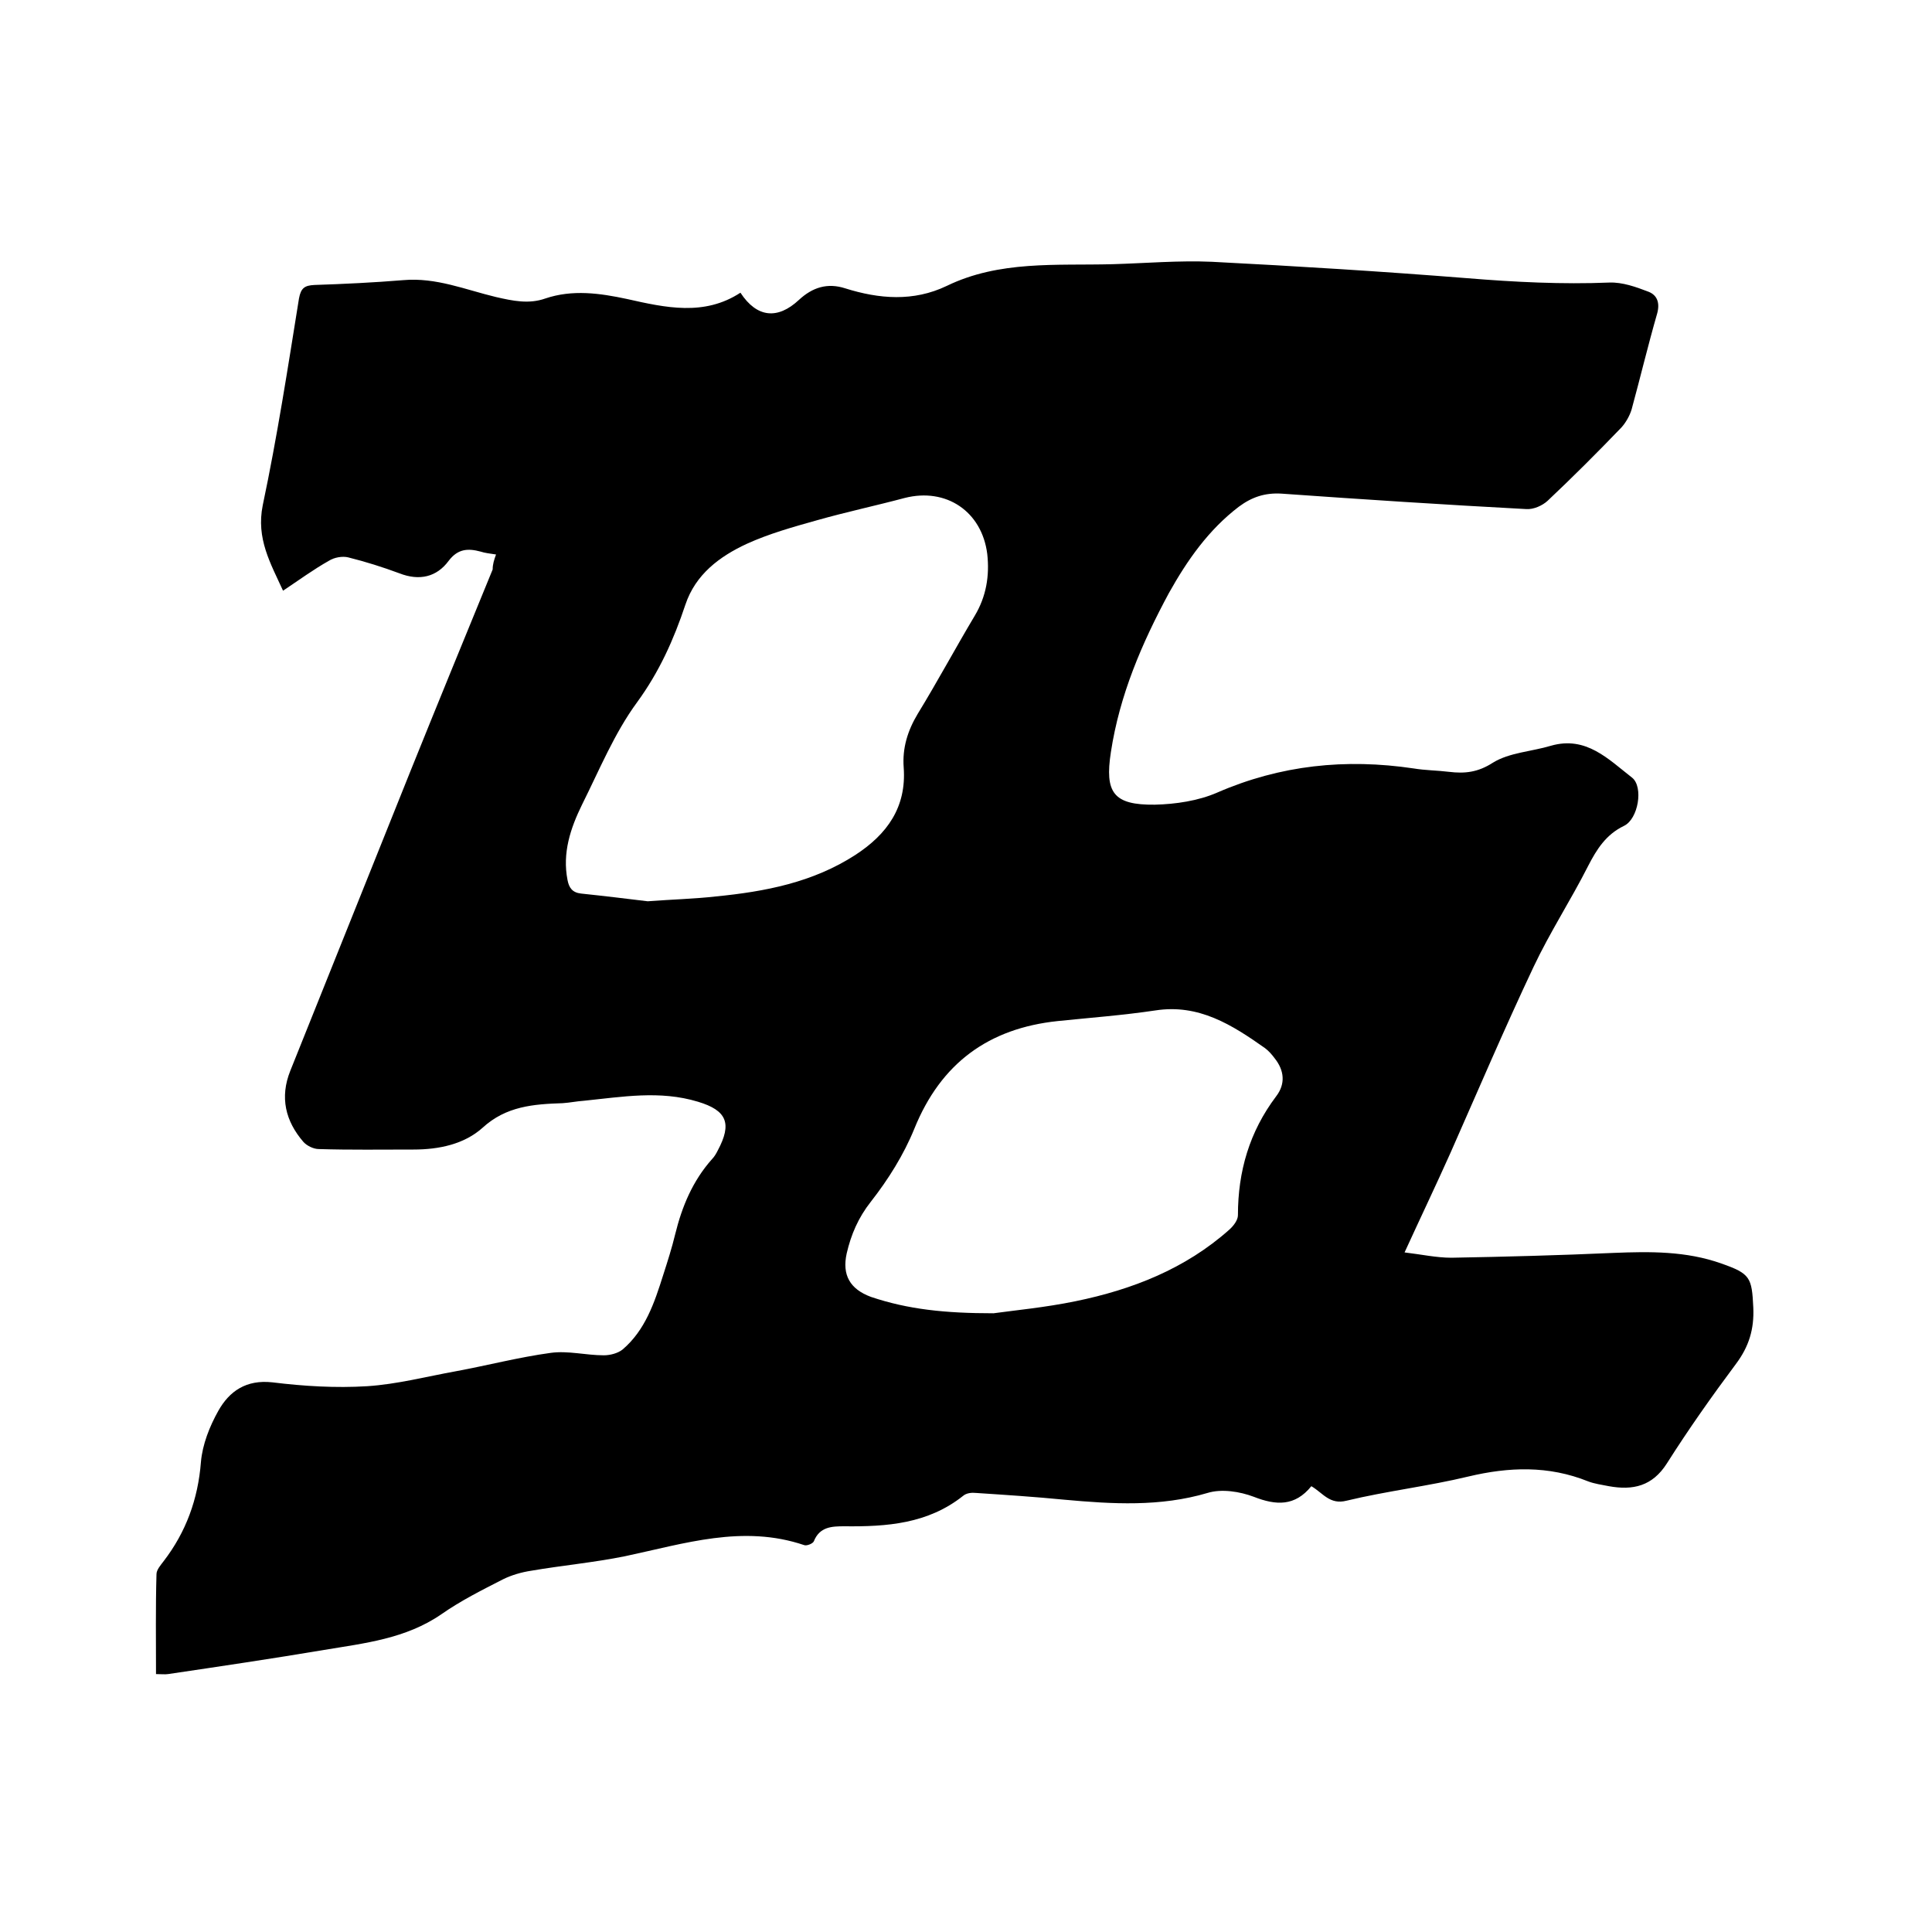
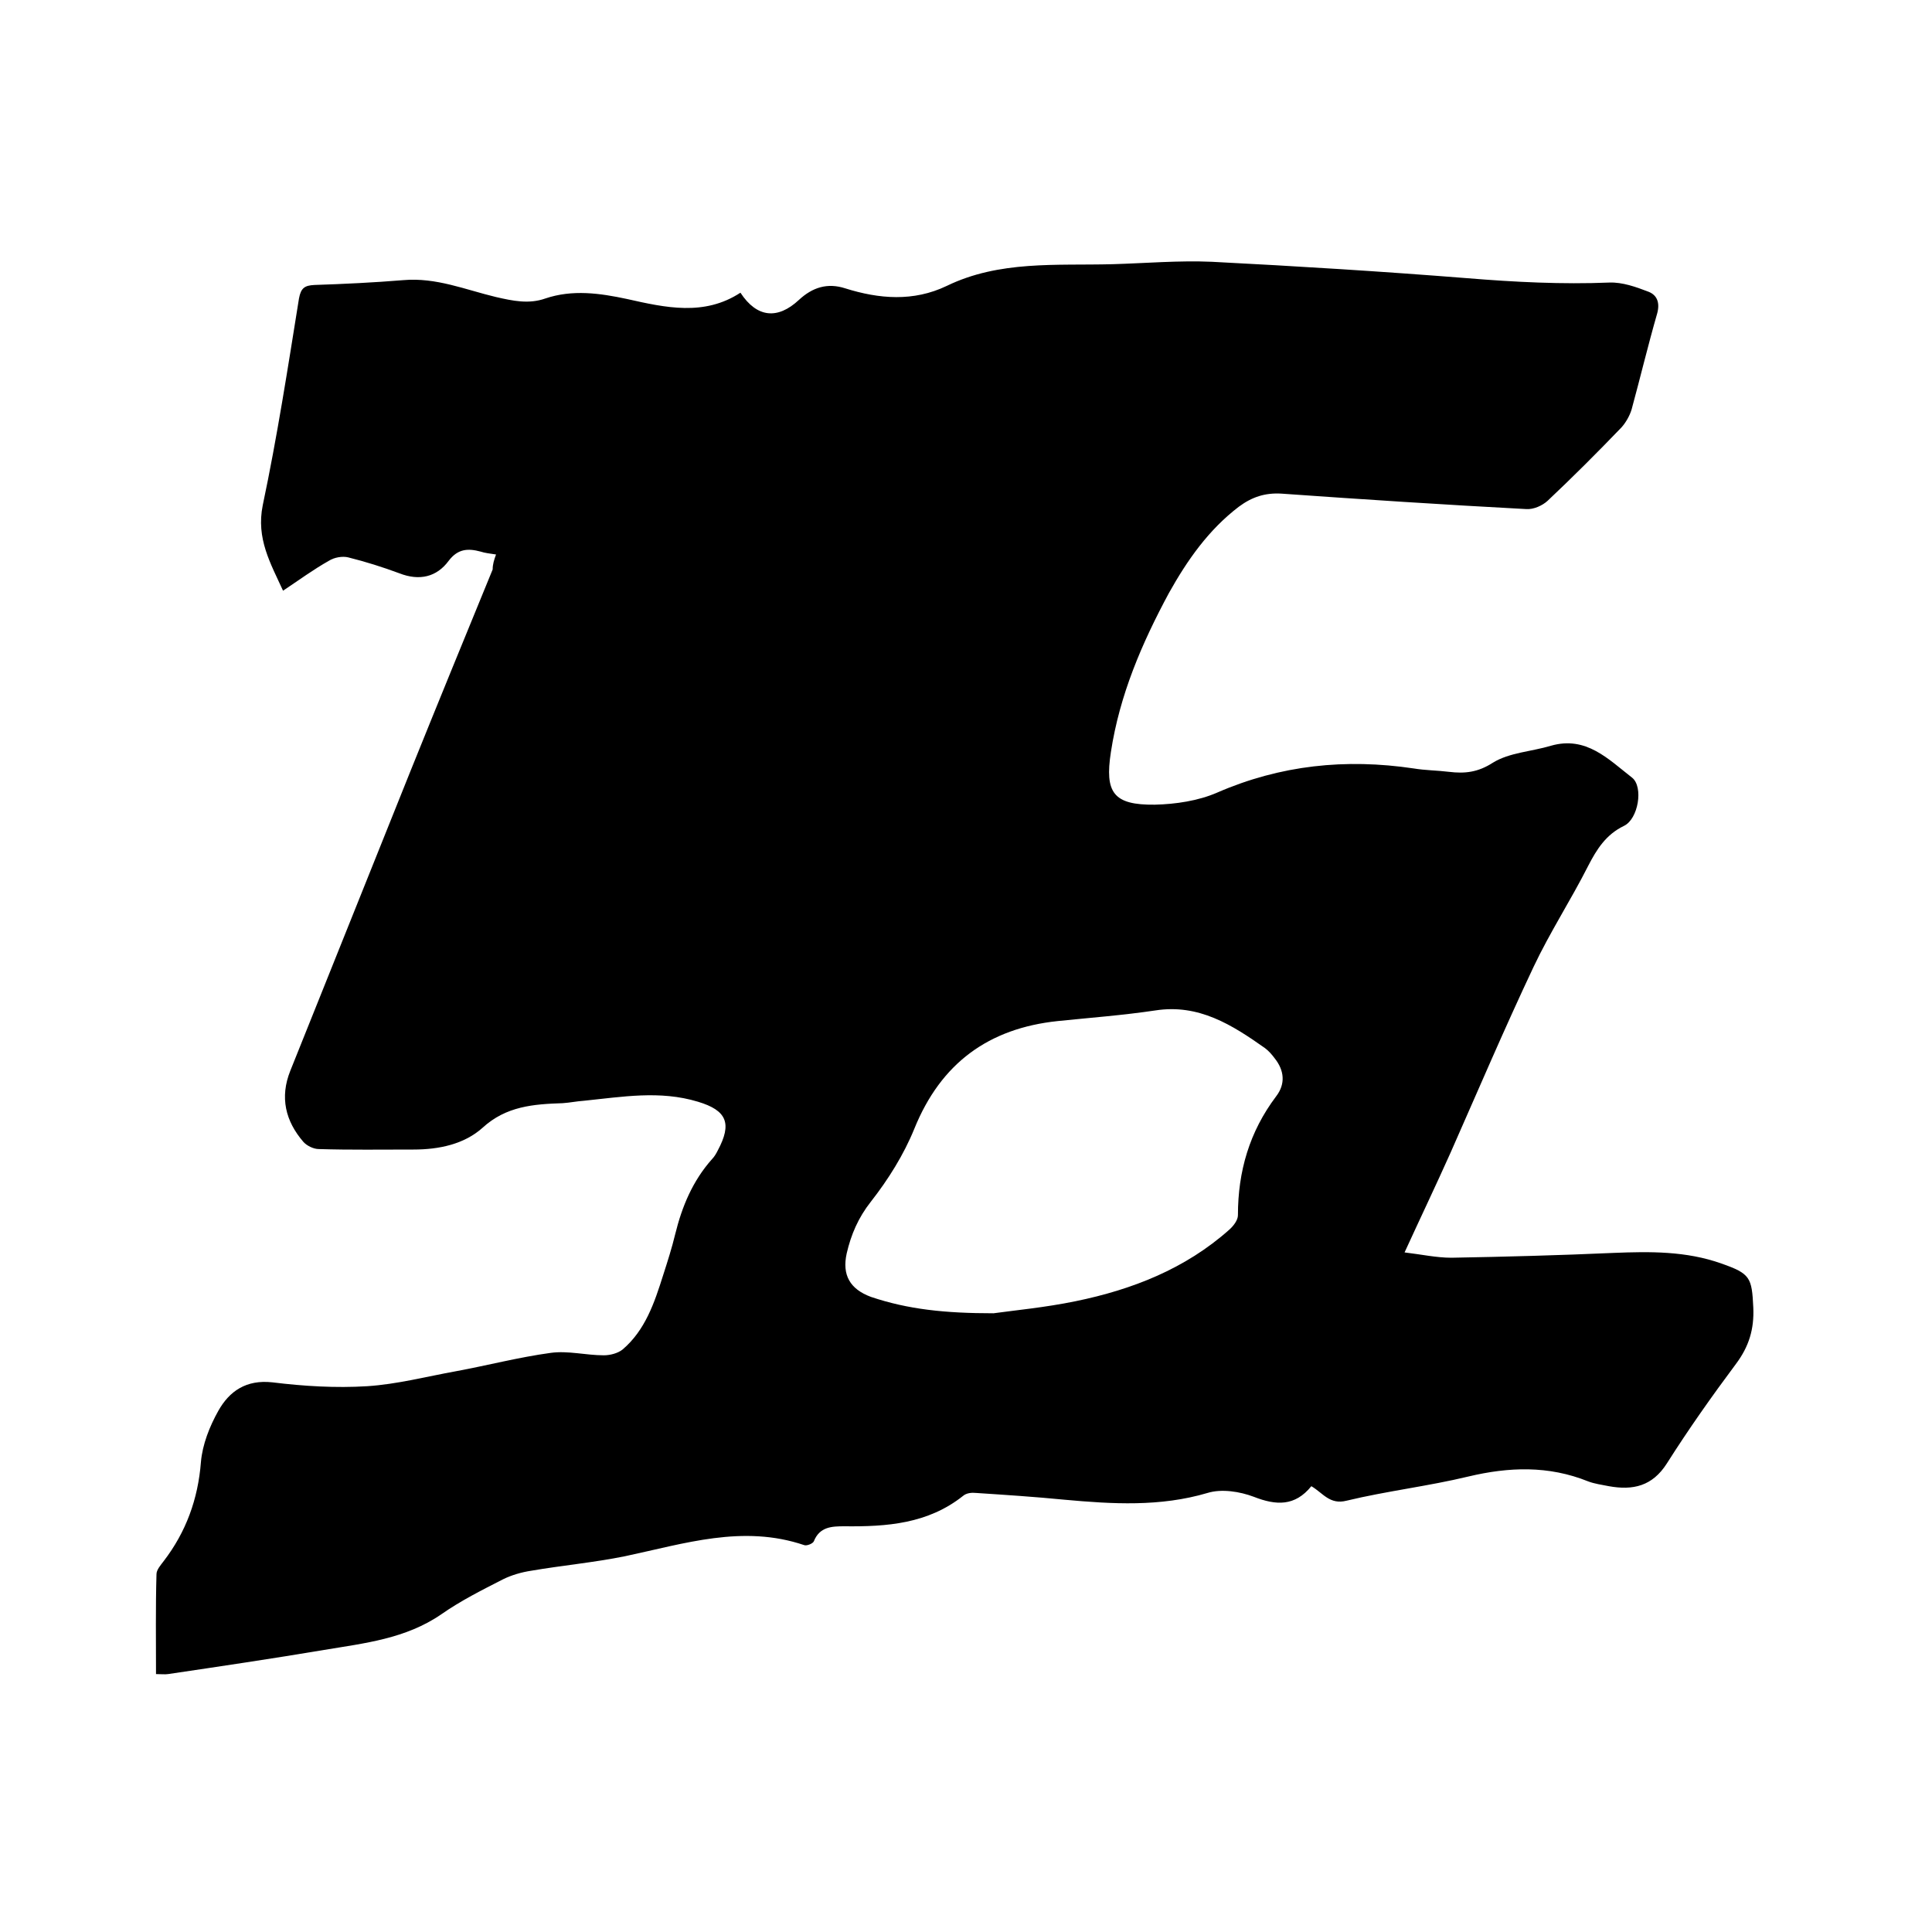
<svg xmlns="http://www.w3.org/2000/svg" enable-background="new 0 0 400 400" viewBox="0 0 400 400">
-   <path d="m102.7 114.8c-1.3-.2-2.3-.3-3.2-.6-2.6-.7-4.7-.6-6.6 1.9-2.5 3.4-6.1 4.2-10.2 2.6-3.5-1.3-7-2.4-10.6-3.3-1.2-.3-2.9 0-4 .7-3.2 1.8-6.2 4-9.5 6.2-2.6-5.7-5.6-10.8-4.2-17.7 3-14.2 5.2-28.5 7.5-42.8.4-2.2 1.2-2.7 3.2-2.8 6.1-.2 12.3-.5 18.4-1 6.8-.6 12.9 2 19.2 3.5 3.5.8 6.8 1.5 10.2.3 5.6-1.9 11.3-1.1 16.9.1 8 1.8 16 3.6 23.5-1.3 3.4 5.2 7.7 5.6 12.1 1.5 2.8-2.6 5.9-3.6 9.6-2.4 7 2.2 14.1 2.8 21-.5 10.9-5.3 22.7-4.2 34.3-4.5 6.9-.2 13.8-.8 20.6-.5 17.6.9 35.3 2 52.9 3.4 9.8.8 19.6 1.3 29.4.9 2.7-.1 5.5.9 8.1 1.9 1.8.7 2.4 2.3 1.8 4.5-1.9 6.6-3.5 13.3-5.3 19.9-.4 1.3-1.2 2.7-2.1 3.7-5 5.2-10.1 10.3-15.3 15.2-1.1 1-2.9 1.8-4.4 1.7-16.9-.9-33.8-2-50.7-3.2-3.4-.2-6.1.7-8.8 2.7-6.3 4.8-10.7 11.1-14.5 17.9-5.6 10.4-10.2 21.1-12 32.9-1.3 8.4.5 11 9.1 10.9 4.3-.1 9-.8 12.9-2.5 13.1-5.7 26.6-7.1 40.7-5 2.4.4 4.9.4 7.3.7 3.3.4 6 .1 9.1-1.9 3.4-2.1 8-2.3 12-3.5 7.3-2.1 11.9 2.8 16.8 6.6 2.4 1.9 1.3 8.6-1.7 10-3.7 1.8-5.6 4.8-7.4 8.3-3.6 7.1-7.9 13.7-11.3 20.9-6 12.7-11.5 25.6-17.2 38.5-3 6.7-6.2 13.4-9.5 20.6 3.4.4 6.6 1.1 9.7 1.1 11.2-.2 22.4-.5 33.6-1 7.5-.3 15-.4 22.3 2.2 6 2.1 6.3 2.9 6.6 9.1.2 4.5-.9 8.1-3.6 11.7-5 6.7-9.8 13.5-14.3 20.6-3 4.7-7 5.6-12 4.7-1.5-.3-3-.5-4.3-1-8.2-3.3-16.4-3-24.8-1-8.3 2-16.9 3-25.2 5-3.5.9-4.9-1.6-7.3-3-3.4 4.2-7.3 4-11.9 2.2-2.9-1.1-6.7-1.7-9.6-.8-9.8 2.9-19.7 2.3-29.6 1.4-6.1-.6-12.2-1-18.3-1.4-.9-.1-2 0-2.7.6-7.3 5.8-15.8 6.4-24.6 6.3-2.6 0-5.1.1-6.3 3.1-.2.5-1.5 1-2 .8-12.7-4.3-24.8-.3-37.1 2.3-6.4 1.3-13 1.9-19.4 3-2 .3-4.1.9-5.9 1.8-4.3 2.2-8.7 4.4-12.7 7.2-7.4 5.1-15.9 6-24.3 7.4-10.7 1.8-21.5 3.4-32.3 5-.7.1-1.4 0-2.5 0 0-7-.1-13.8.1-20.7 0-.9.9-1.9 1.5-2.7 4.6-6 7.1-12.8 7.7-20.5.3-3.6 1.8-7.4 3.6-10.6 2.3-4.1 5.8-6.5 11.2-5.9 6.5.8 13.1 1.2 19.6.8 6.2-.4 12.3-2 18.4-3.1 6.5-1.2 13-2.9 19.6-3.8 3.6-.5 7.3.5 11 .5 1.3 0 2.9-.4 3.9-1.2 4.7-4 6.6-9.7 8.4-15.4.9-2.8 1.8-5.6 2.5-8.5 1.4-5.7 3.6-11 7.6-15.5.5-.5.9-1.2 1.2-1.8 3-5.6 1.9-8.3-4.1-10.1-7.9-2.4-15.7-1-23.6-.2-1.5.1-2.9.4-4.4.5-6 .2-11.7.6-16.6 5.1-3.8 3.4-9 4.5-14.3 4.5-6.6 0-13.1.1-19.6-.1-1.1 0-2.5-.7-3.2-1.5-3.7-4.3-4.9-9.2-2.7-14.7 8.3-20.7 16.6-41.4 24.9-62.1 5.6-13.9 11.3-27.8 17-41.7 0-1.1.3-2 .7-3.1zm31.4 71.8c5.3-.4 9.7-.5 14.1-1 10.2-1 20.1-2.9 28.9-8.6 6.6-4.3 10.6-9.9 10-18.1-.3-4 .8-7.6 2.9-11.1 4.1-6.7 7.8-13.6 11.8-20.3 2.4-4 3.1-8.3 2.6-12.8-1.1-8.8-8.5-13.8-17.1-11.6-6 1.6-12.1 2.9-18.1 4.6-5 1.4-10 2.8-14.6 4.9-5.6 2.6-10.6 6.3-12.7 12.6-2.4 7.2-5.4 13.9-10 20.2-4.7 6.4-7.8 14-11.4 21.2-2.4 4.9-4.1 10-3 15.6.3 1.6 1 2.6 2.8 2.8 4.8.5 9.7 1.1 13.8 1.6zm71.6 85.3c4.3-.6 10.7-1.2 17-2.5 11.7-2.4 22.7-6.7 31.8-14.8.9-.8 1.8-2 1.8-3 0-9.1 2.4-17.3 7.9-24.6 2-2.6 1.7-5.4-.3-7.9-.6-.8-1.2-1.5-2-2.1-6.8-4.8-13.7-9.2-22.7-7.8-6.7 1-13.4 1.5-20.2 2.2-14.3 1.5-24.2 8.7-29.7 22.3-2.2 5.4-5.4 10.5-9 15.1-2.6 3.3-4.1 6.8-5 10.7-1 4.5.7 7.4 5 9 7.7 2.6 15.4 3.4 25.4 3.4z" />
+   <path d="m102.7 114.8c-1.3-.2-2.3-.3-3.2-.6-2.6-.7-4.7-.6-6.6 1.9-2.5 3.4-6.1 4.2-10.2 2.6-3.5-1.3-7-2.4-10.6-3.3-1.2-.3-2.9 0-4 .7-3.2 1.8-6.2 4-9.5 6.2-2.6-5.7-5.6-10.8-4.2-17.7 3-14.2 5.2-28.5 7.5-42.8.4-2.2 1.2-2.7 3.2-2.8 6.1-.2 12.3-.5 18.4-1 6.8-.6 12.9 2 19.2 3.5 3.5.8 6.8 1.5 10.2.3 5.6-1.9 11.3-1.1 16.9.1 8 1.8 16 3.6 23.5-1.3 3.4 5.2 7.7 5.6 12.1 1.5 2.8-2.6 5.9-3.6 9.6-2.4 7 2.2 14.1 2.8 21-.5 10.9-5.3 22.7-4.2 34.3-4.5 6.9-.2 13.8-.8 20.6-.5 17.6.9 35.3 2 52.9 3.4 9.8.8 19.6 1.3 29.4.9 2.7-.1 5.5.9 8.1 1.9 1.8.7 2.4 2.3 1.8 4.5-1.9 6.6-3.5 13.3-5.3 19.9-.4 1.3-1.2 2.7-2.1 3.7-5 5.2-10.1 10.3-15.3 15.2-1.1 1-2.9 1.8-4.4 1.7-16.9-.9-33.8-2-50.7-3.2-3.4-.2-6.1.7-8.8 2.7-6.3 4.8-10.7 11.1-14.5 17.9-5.6 10.4-10.2 21.1-12 32.9-1.3 8.4.5 11 9.1 10.9 4.3-.1 9-.8 12.9-2.5 13.1-5.7 26.6-7.1 40.7-5 2.4.4 4.9.4 7.3.7 3.3.4 6 .1 9.1-1.9 3.4-2.1 8-2.3 12-3.5 7.3-2.1 11.9 2.8 16.8 6.6 2.4 1.9 1.3 8.6-1.7 10-3.7 1.8-5.6 4.8-7.4 8.3-3.6 7.1-7.9 13.7-11.3 20.9-6 12.7-11.5 25.6-17.2 38.5-3 6.7-6.2 13.4-9.5 20.6 3.4.4 6.6 1.1 9.7 1.1 11.2-.2 22.4-.5 33.6-1 7.5-.3 15-.4 22.3 2.2 6 2.1 6.3 2.9 6.6 9.1.2 4.5-.9 8.1-3.6 11.7-5 6.7-9.8 13.5-14.3 20.6-3 4.7-7 5.6-12 4.7-1.5-.3-3-.5-4.3-1-8.2-3.3-16.4-3-24.8-1-8.3 2-16.9 3-25.2 5-3.5.9-4.9-1.6-7.3-3-3.4 4.2-7.3 4-11.9 2.2-2.9-1.1-6.7-1.7-9.6-.8-9.8 2.9-19.7 2.3-29.6 1.4-6.1-.6-12.2-1-18.3-1.4-.9-.1-2 0-2.7.6-7.3 5.8-15.8 6.4-24.6 6.3-2.6 0-5.1.1-6.3 3.1-.2.5-1.5 1-2 .8-12.7-4.3-24.8-.3-37.1 2.3-6.4 1.3-13 1.9-19.4 3-2 .3-4.1.9-5.9 1.8-4.3 2.2-8.7 4.4-12.7 7.2-7.4 5.1-15.9 6-24.3 7.4-10.7 1.8-21.5 3.4-32.3 5-.7.1-1.4 0-2.5 0 0-7-.1-13.8.1-20.7 0-.9.9-1.9 1.5-2.7 4.6-6 7.1-12.8 7.7-20.5.3-3.6 1.8-7.4 3.6-10.6 2.3-4.1 5.8-6.5 11.2-5.9 6.5.8 13.1 1.2 19.6.8 6.2-.4 12.3-2 18.4-3.1 6.5-1.2 13-2.9 19.6-3.8 3.6-.5 7.3.5 11 .5 1.3 0 2.9-.4 3.9-1.2 4.7-4 6.6-9.7 8.4-15.4.9-2.8 1.8-5.6 2.5-8.5 1.4-5.7 3.6-11 7.6-15.5.5-.5.9-1.2 1.2-1.8 3-5.6 1.9-8.3-4.1-10.1-7.9-2.4-15.7-1-23.6-.2-1.5.1-2.9.4-4.4.5-6 .2-11.7.6-16.6 5.1-3.8 3.4-9 4.5-14.3 4.5-6.6 0-13.1.1-19.6-.1-1.1 0-2.5-.7-3.2-1.5-3.7-4.3-4.9-9.2-2.7-14.7 8.3-20.7 16.6-41.4 24.9-62.1 5.6-13.9 11.3-27.8 17-41.7 0-1.1.3-2 .7-3.1zm31.4 71.8zm71.6 85.3c4.3-.6 10.7-1.2 17-2.5 11.7-2.4 22.7-6.7 31.8-14.8.9-.8 1.8-2 1.8-3 0-9.1 2.4-17.3 7.9-24.6 2-2.6 1.7-5.4-.3-7.9-.6-.8-1.2-1.5-2-2.1-6.8-4.8-13.7-9.2-22.7-7.8-6.7 1-13.4 1.5-20.2 2.2-14.3 1.5-24.2 8.7-29.7 22.3-2.2 5.4-5.4 10.5-9 15.1-2.6 3.3-4.1 6.8-5 10.7-1 4.5.7 7.4 5 9 7.7 2.6 15.4 3.4 25.4 3.4z" />
</svg>